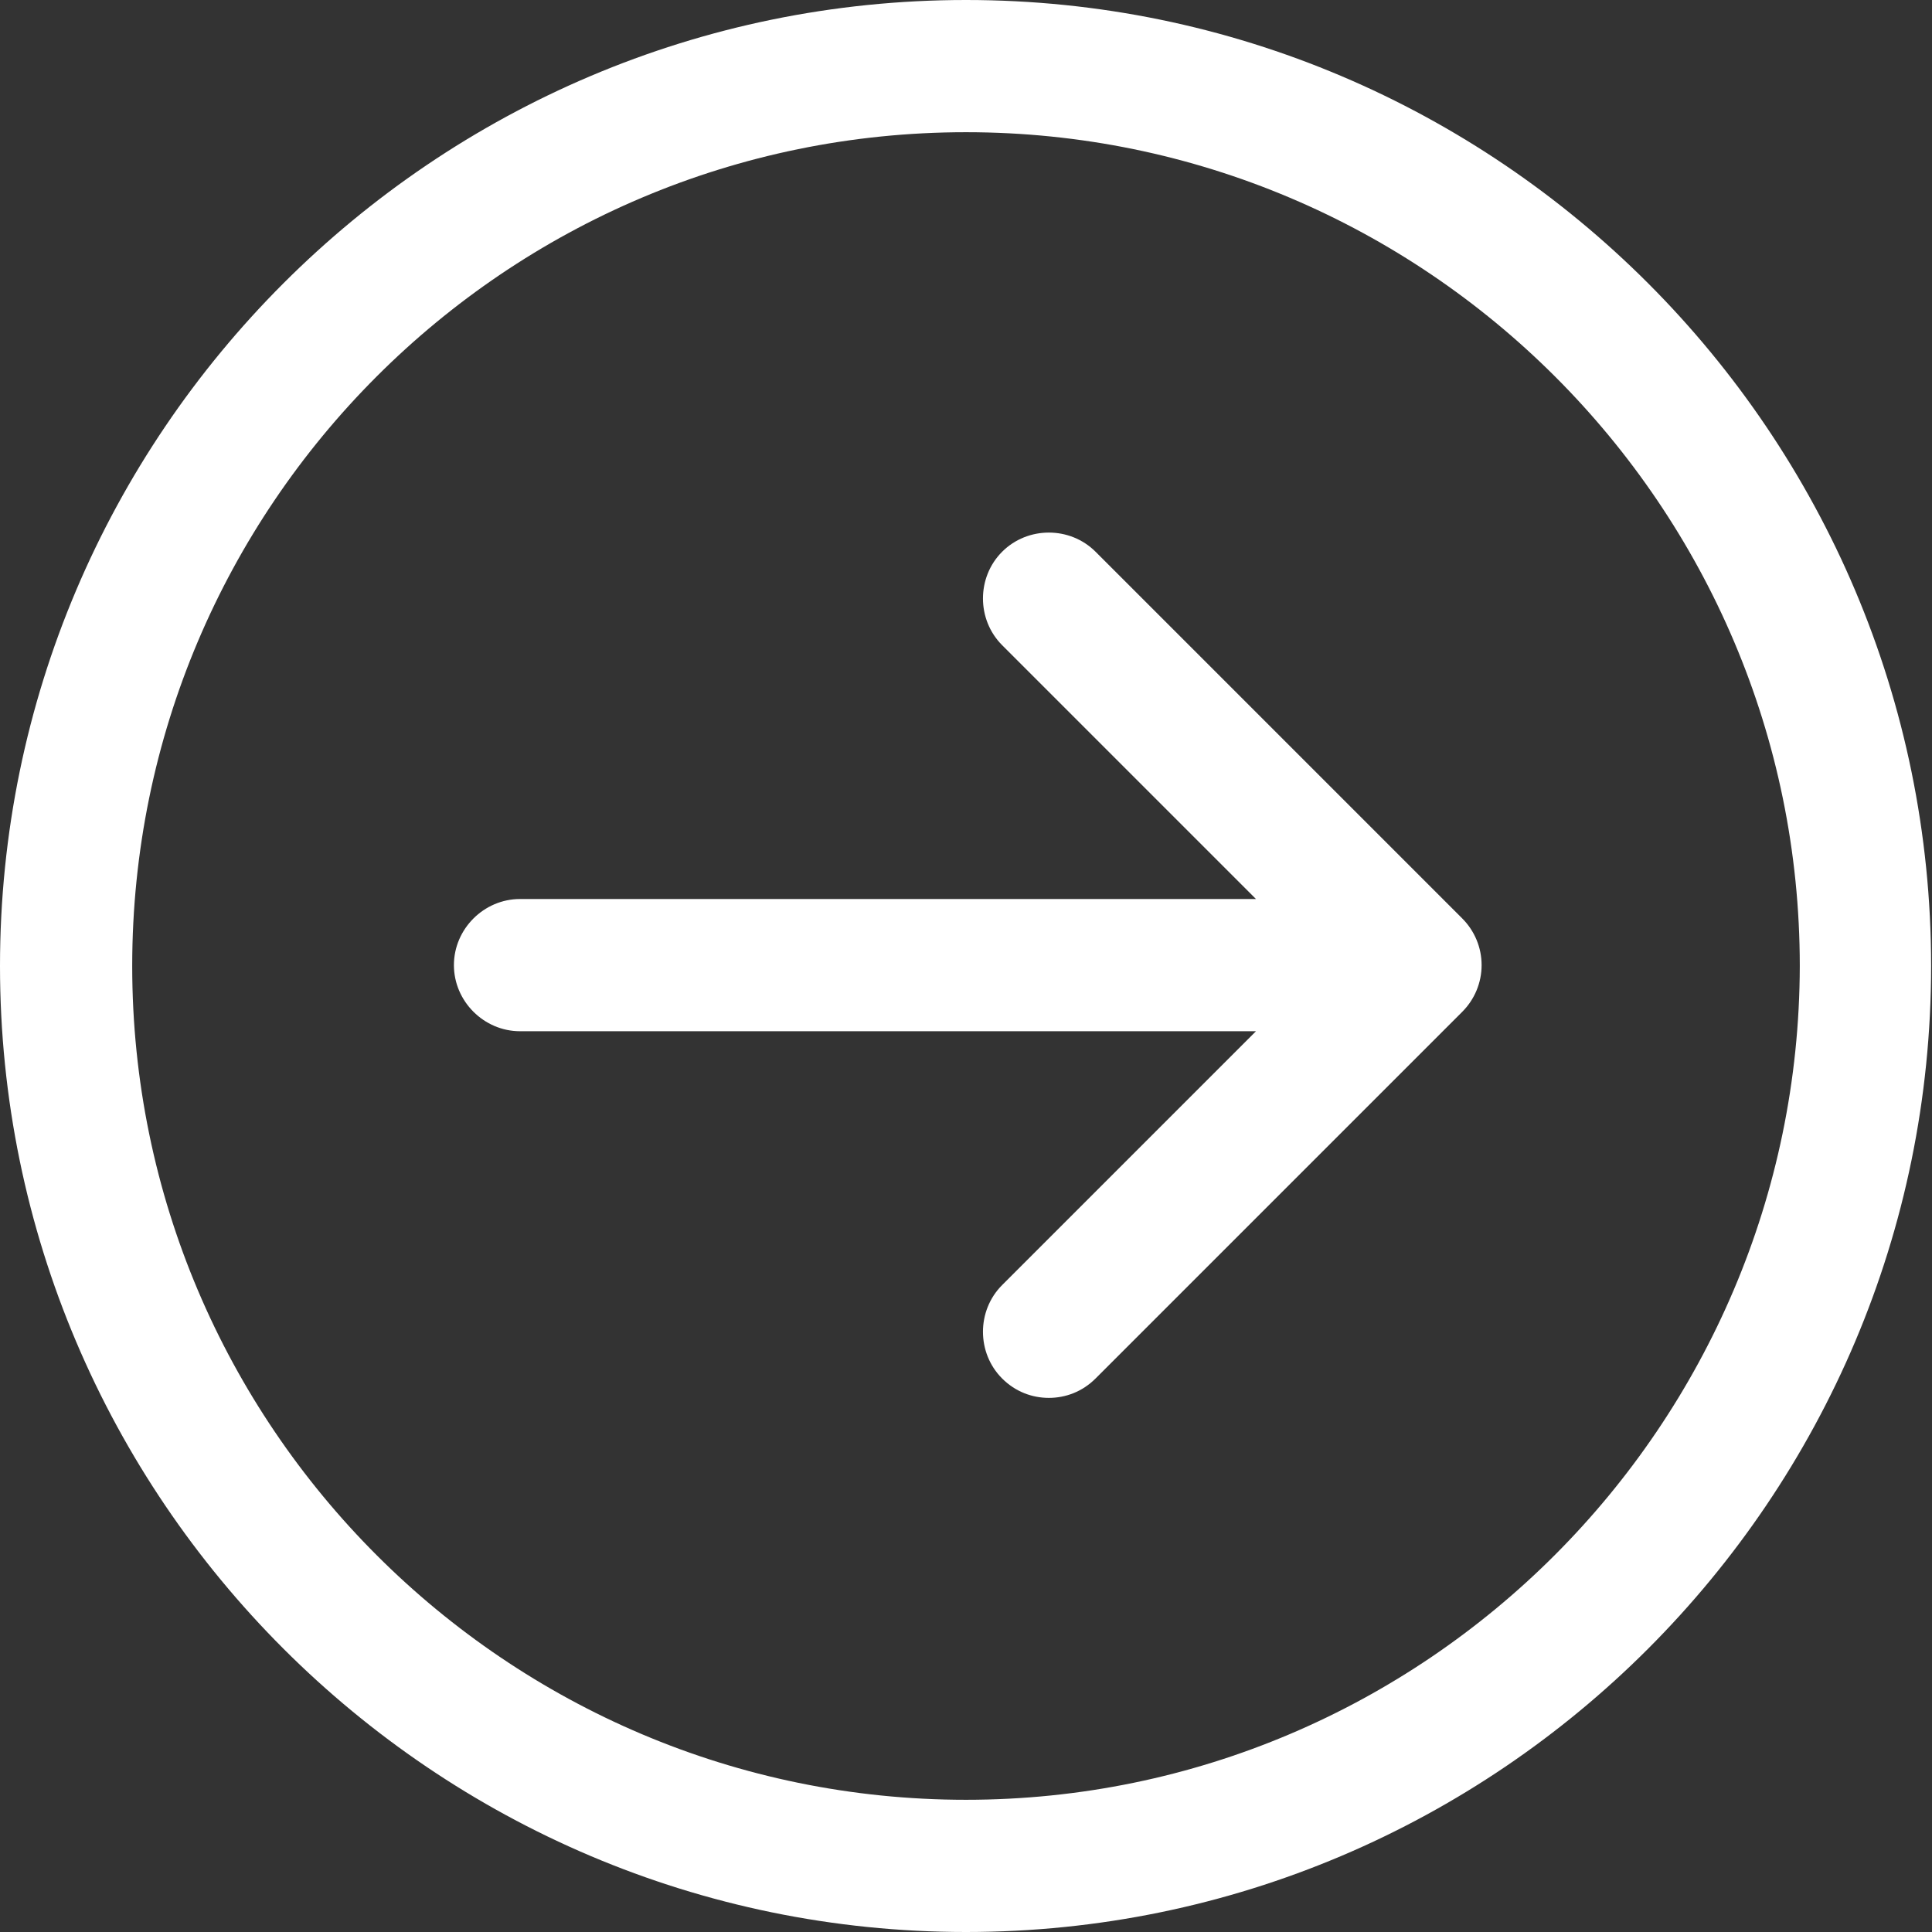
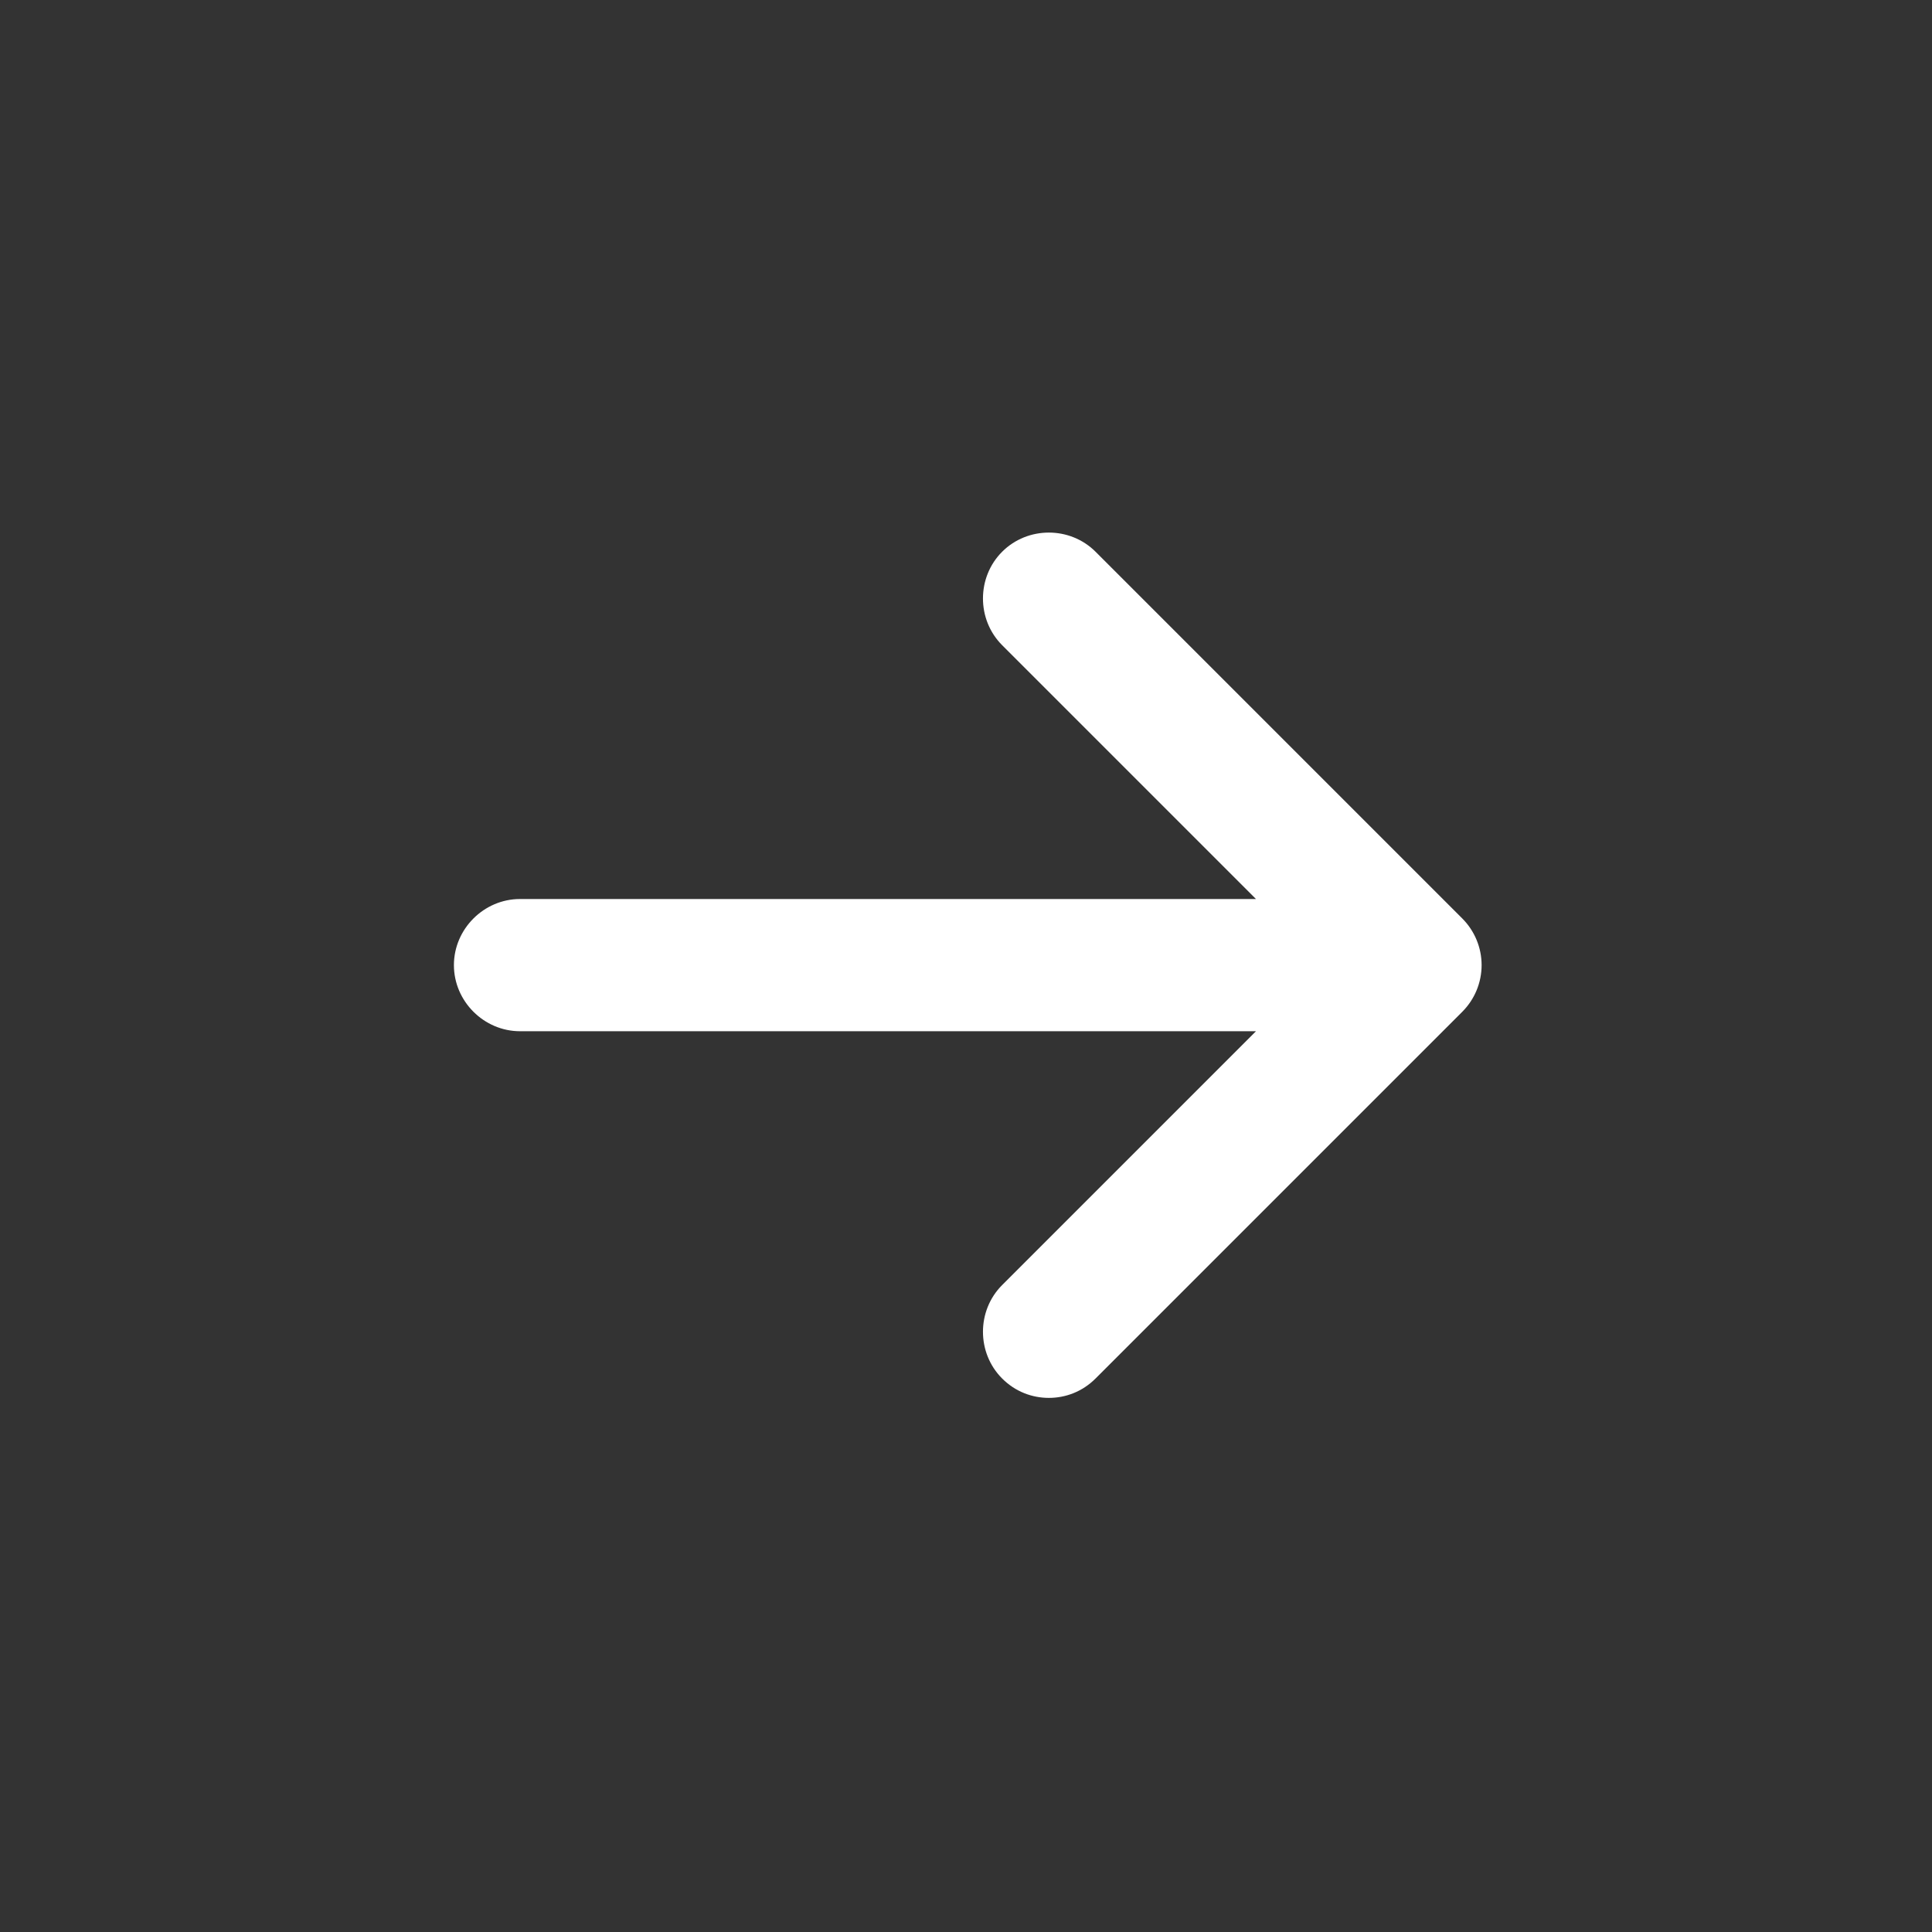
<svg xmlns="http://www.w3.org/2000/svg" version="1.1" id="Capa_1" x="0px" y="0px" viewBox="0 0 219.2 219.2" style="enable-background:new 0 0 219.2 219.2;" xml:space="preserve">
  <rect x="0" y="0" width="219.2" height="219.2" fill="#333333" stroke="none" />
  <style type="text/css">
	.st0{fill:#FFFFFF;}
</style>
  <g>
-     <path class="st0" d="M109.6,0C49.2,0,0,49.2,0,109.6C0,170,49.2,219.2,109.6,219.2S219.1,170,219.1,109.6C219.1,49.2,170,0,109.6,0   z M109.6,204.2c-52.1,0-94.6-42.4-94.6-94.6C15,57.4,57.4,15,109.6,15c52.1,0,94.6,42.4,94.6,94.6   C204.1,161.7,161.7,204.2,109.6,204.2z" />
    <path class="st0" d="M124.3,62.6c-2.9-2.9-7.7-2.9-10.6,0c-2.9,2.9-2.9,7.7,0,10.6l28.8,28.8l-83.5,0c-4.1,0-7.5,3.4-7.5,7.5   c0,4.1,3.4,7.5,7.5,7.5l83.5,0l-28.8,28.8c-2.9,2.9-2.9,7.7,0,10.6c1.5,1.5,3.4,2.2,5.3,2.2c1.9,0,3.8-0.7,5.3-2.2l41.6-41.6   c1.4-1.4,2.2-3.3,2.2-5.3c0-2-0.8-3.9-2.2-5.3L124.3,62.6z" />
  </g>
</svg>